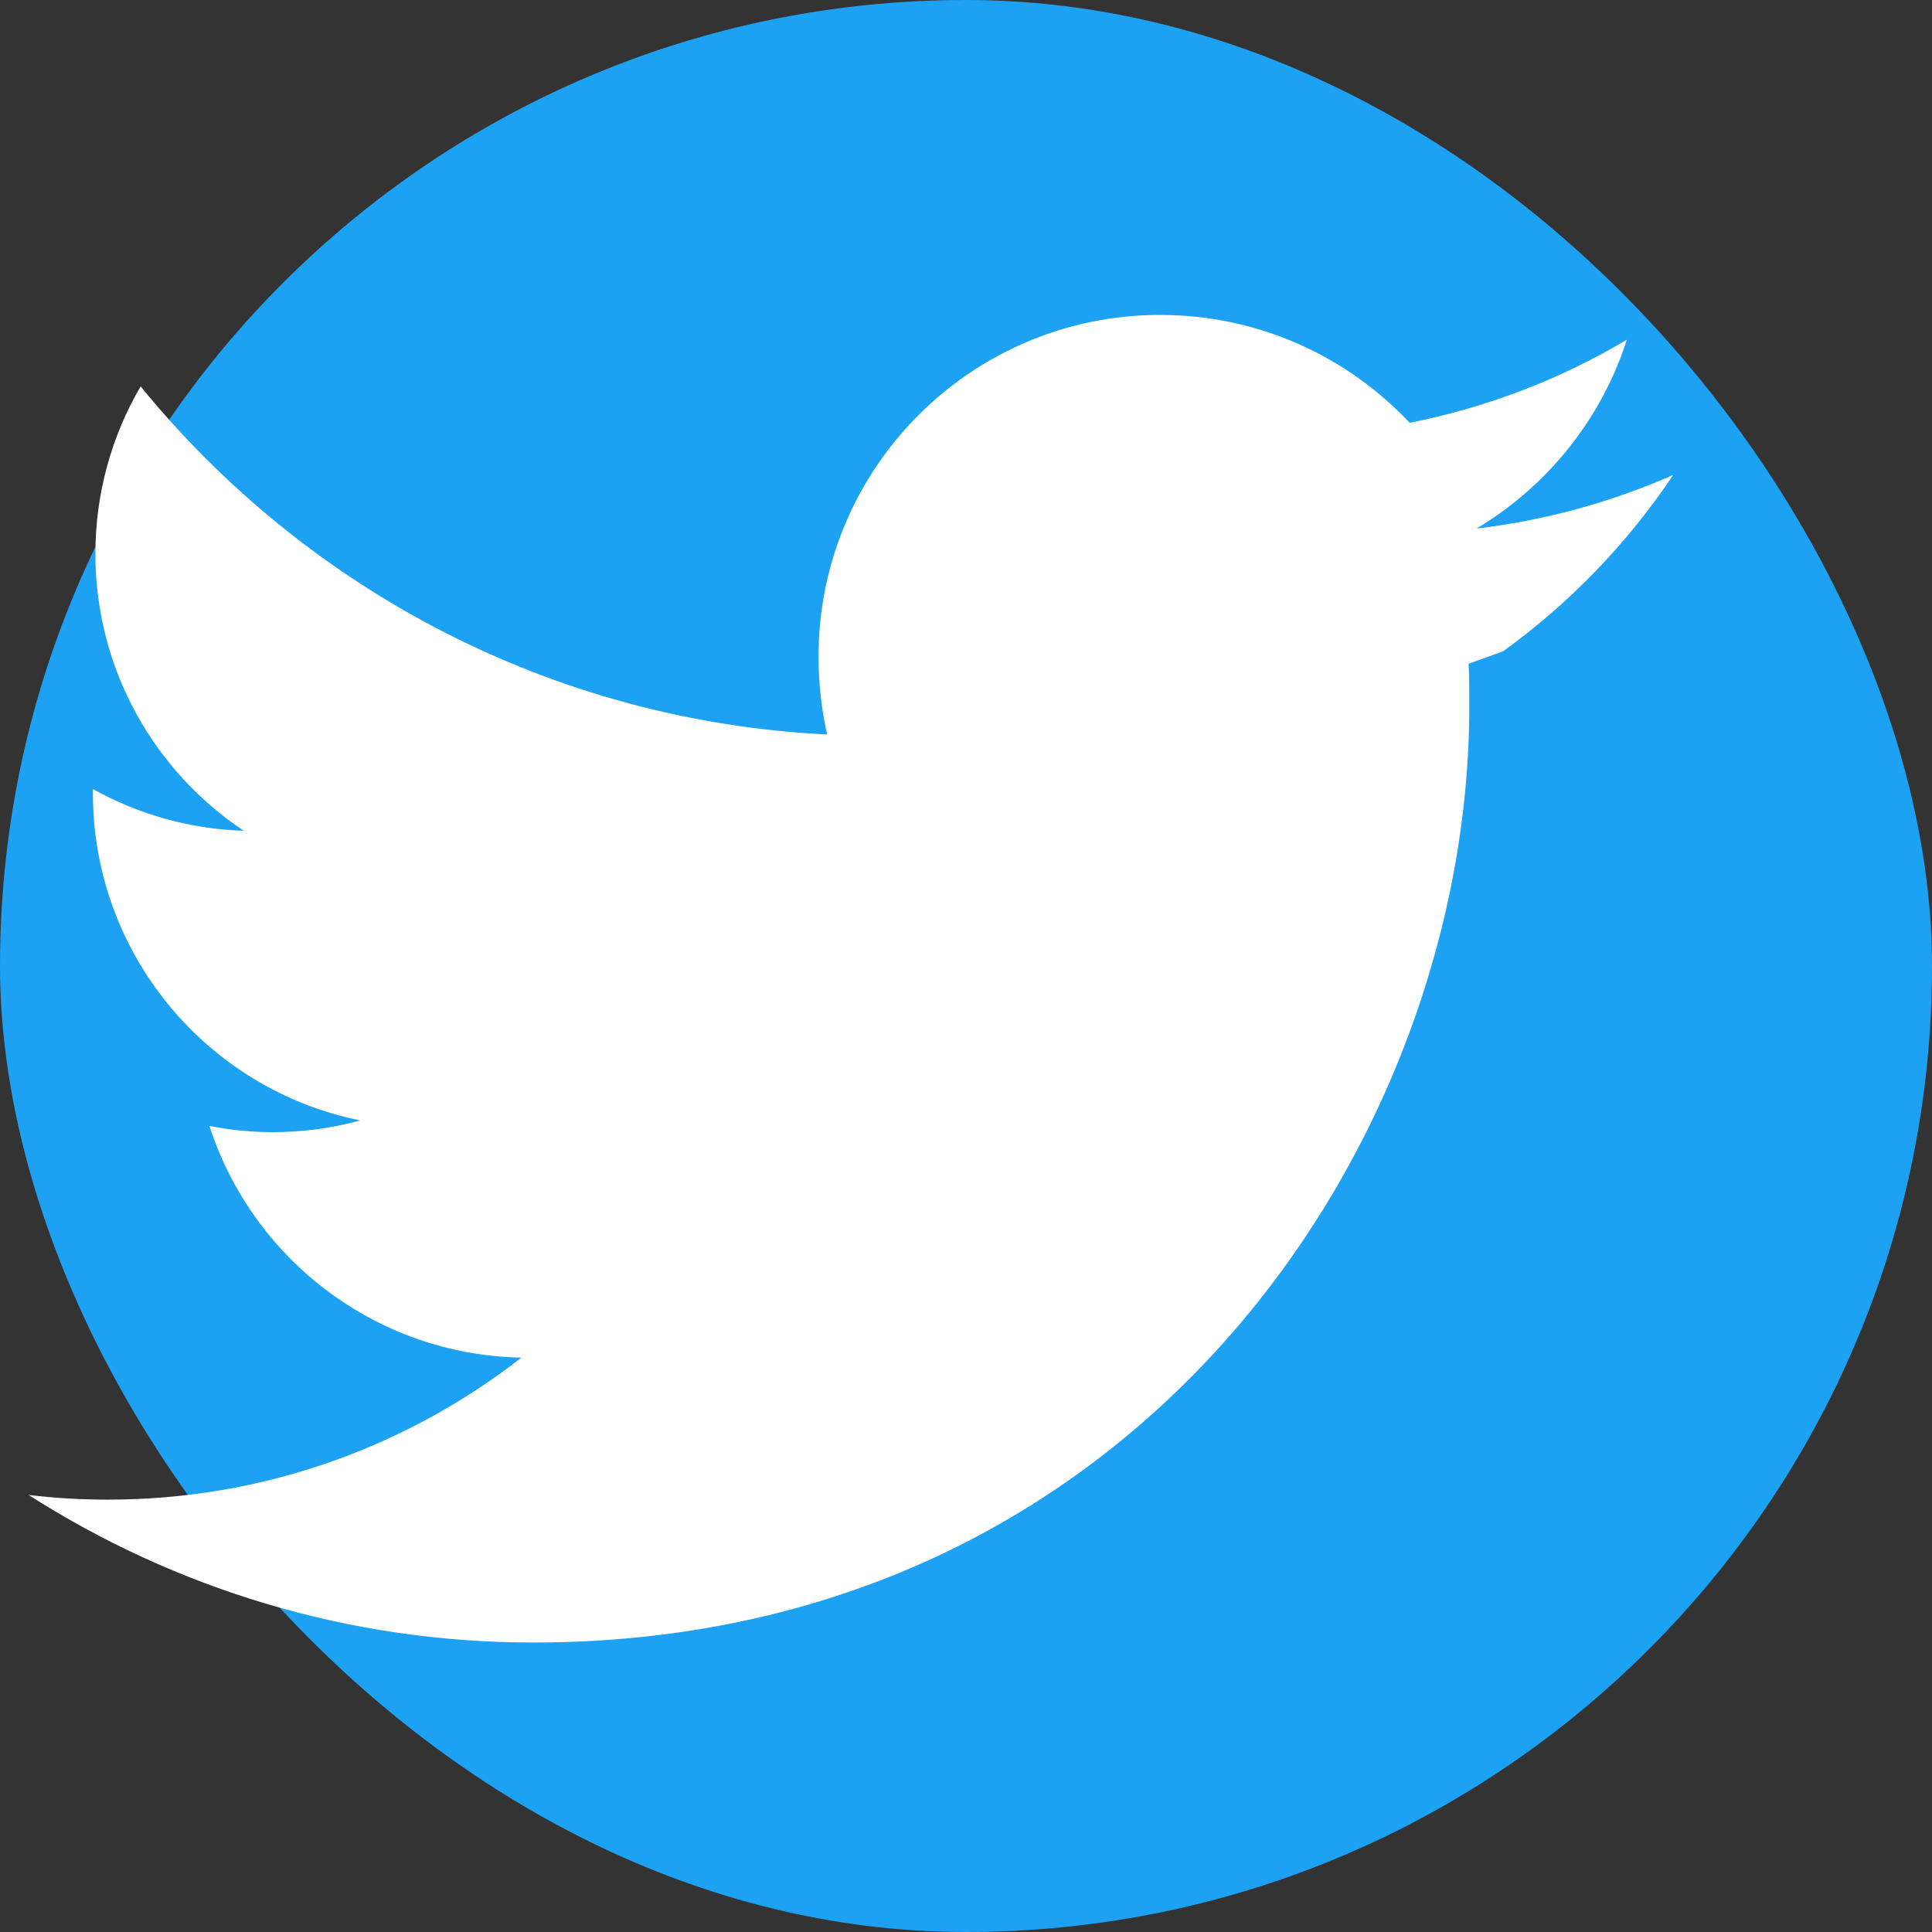
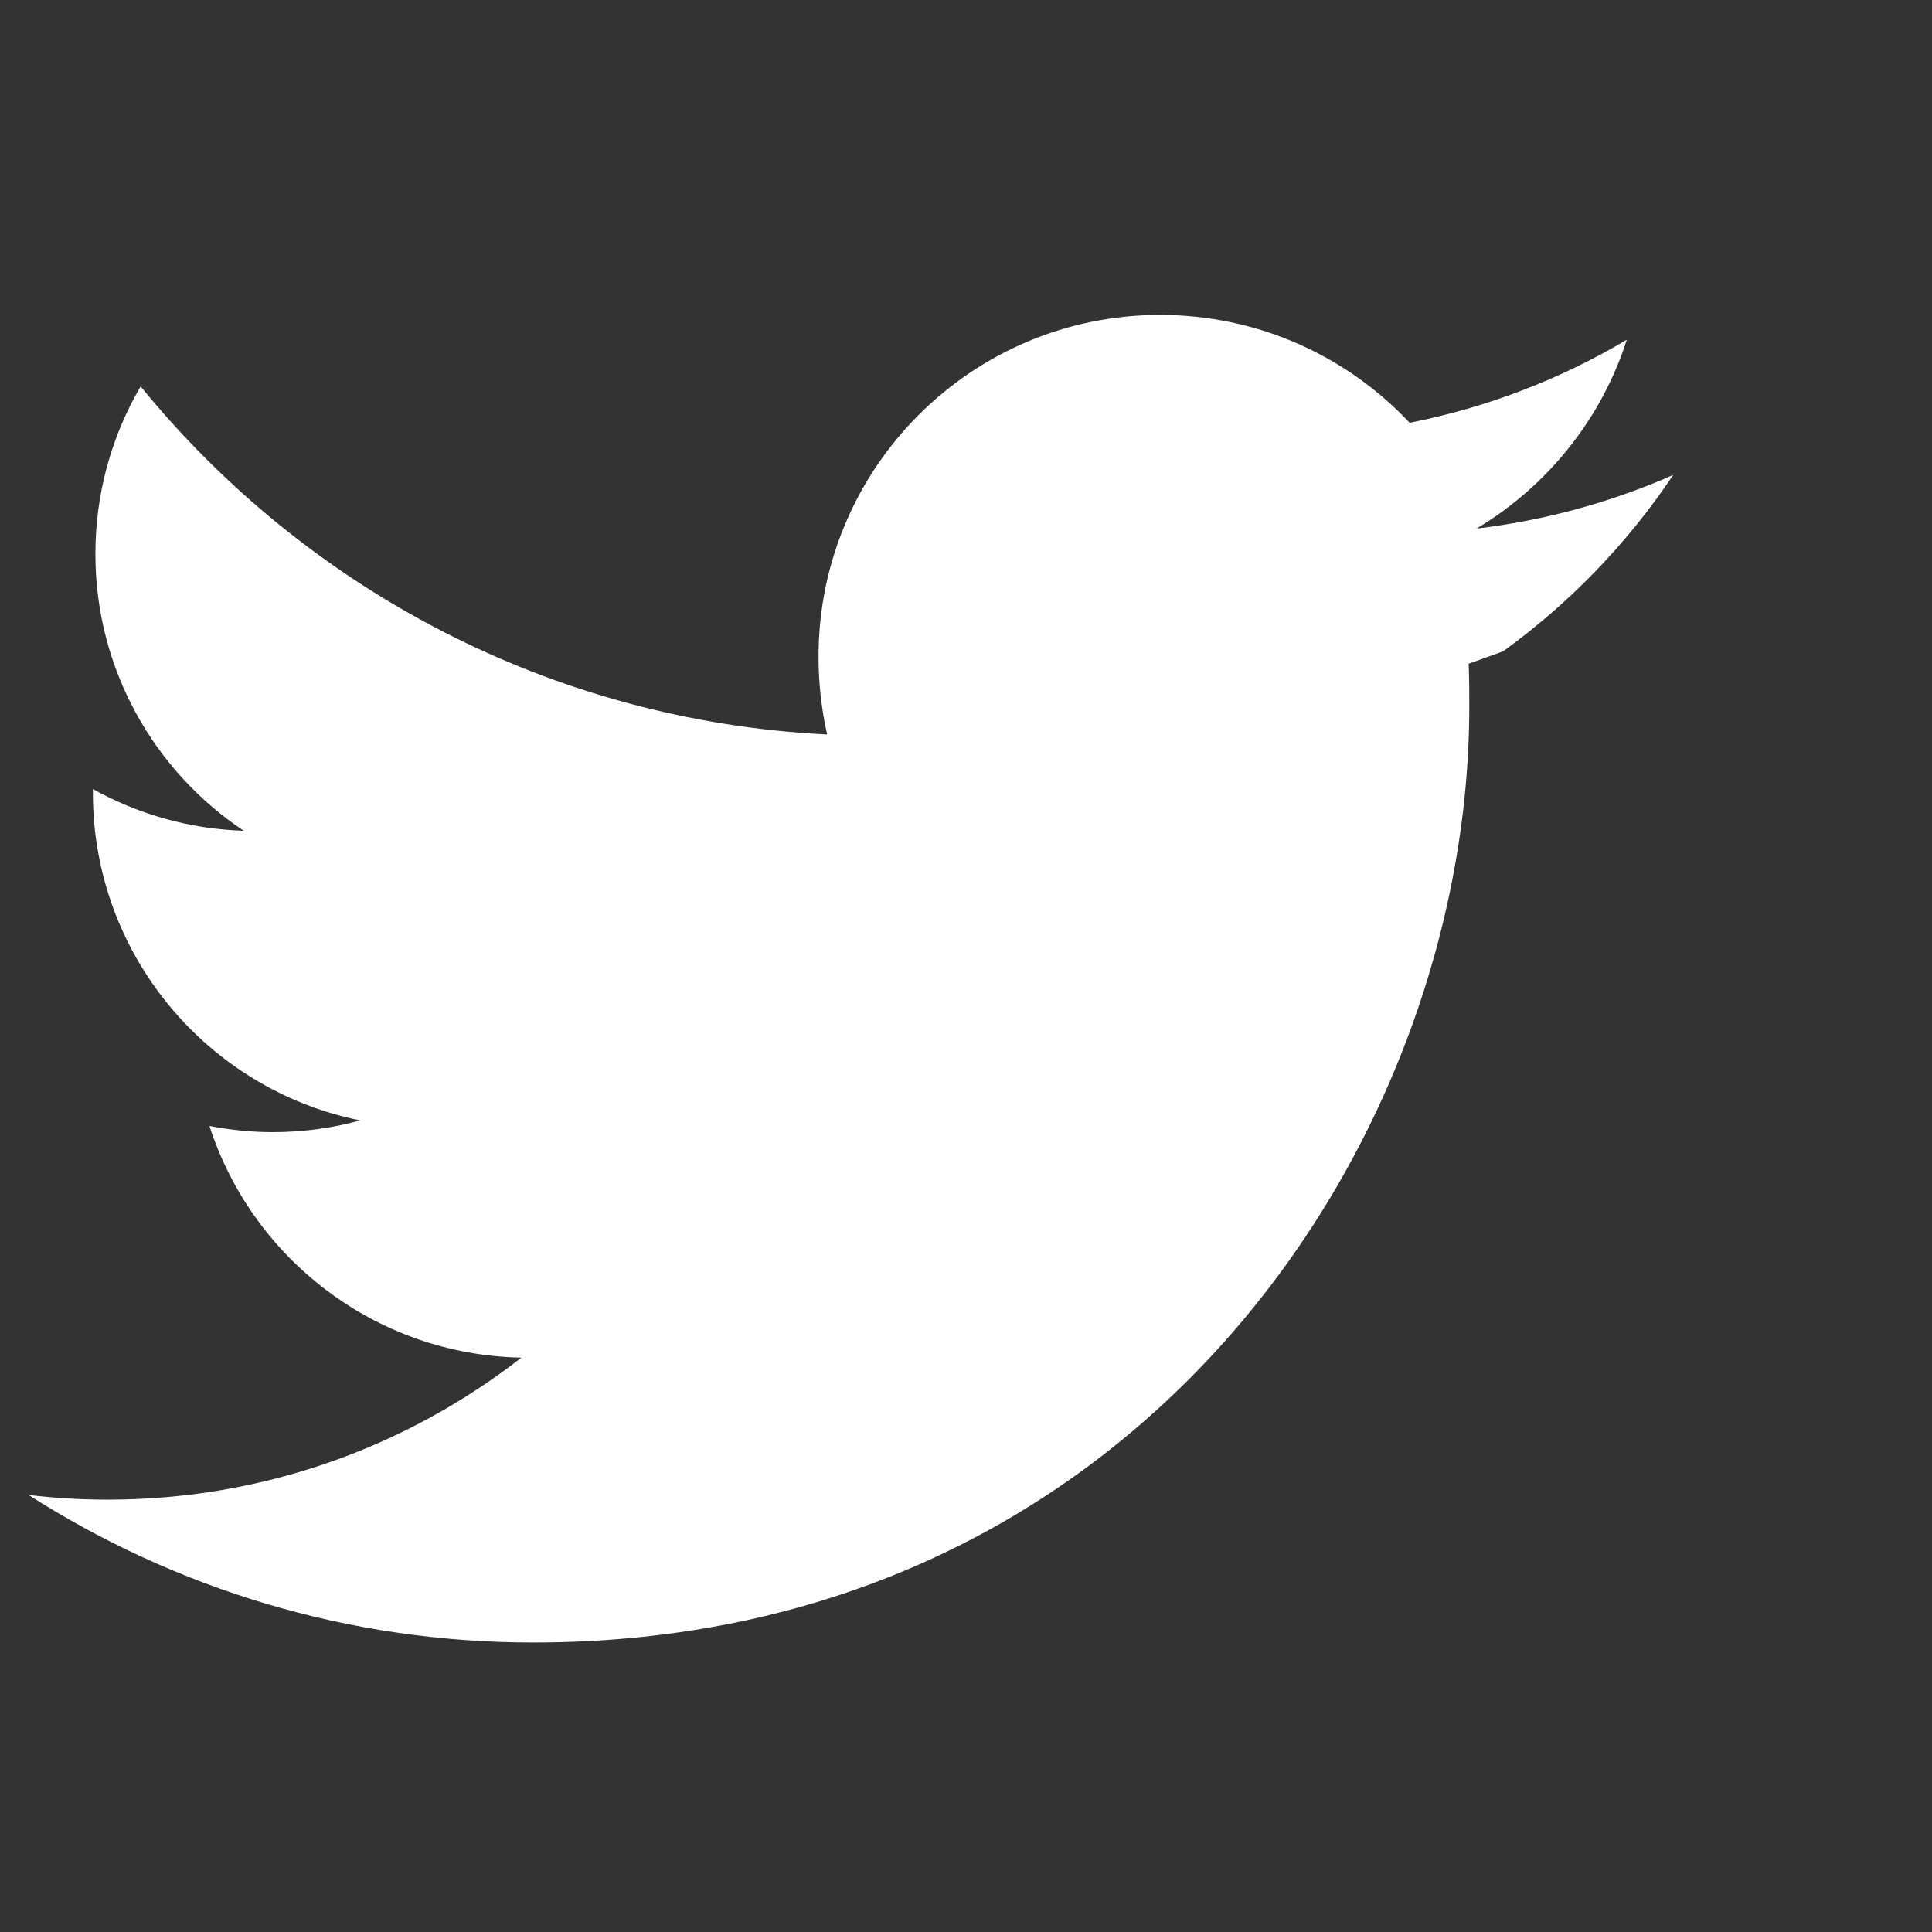
<svg xmlns="http://www.w3.org/2000/svg" viewBox="0 0 24 24" width="24" height="24">
  <rect x="0" y="0" width="24" height="24" fill="#333333" stroke="none" />
-   <rect width="24" height="24" rx="12" fill="#1DA1F2" />
  <path d="M18.244 8.245c.008.176.008.353.008.531 0 5.403-4.115 11.628-11.628 11.628-2.309 0-4.457-.676-6.269-1.833.329.039.647.058.987.058 1.937 0 3.718-.66 5.135-1.764-1.814-.035-3.345-1.233-3.875-2.878.254.049.515.077.784.077.371 0 .742-.049 1.088-.146-1.893-.382-3.32-2.058-3.32-4.066v-.05c.558.31 1.195.497 1.873.518-1.111-.742-1.842-2.007-1.842-3.439 0-.758.204-1.469.562-2.081 2.042 2.506 5.092 4.154 8.528 4.324-.07-.31-.107-.635-.107-.968 0-2.344 1.901-4.244 4.244-4.244 1.221 0 2.325.515 3.099 1.34.967-.191 1.878-.544 2.698-1.032-.317.99-.99 1.821-1.867 2.346.858-.102 1.68-.33 2.443-.666-.568.85-1.288 1.595-2.115 2.192z" fill="white" />
</svg>